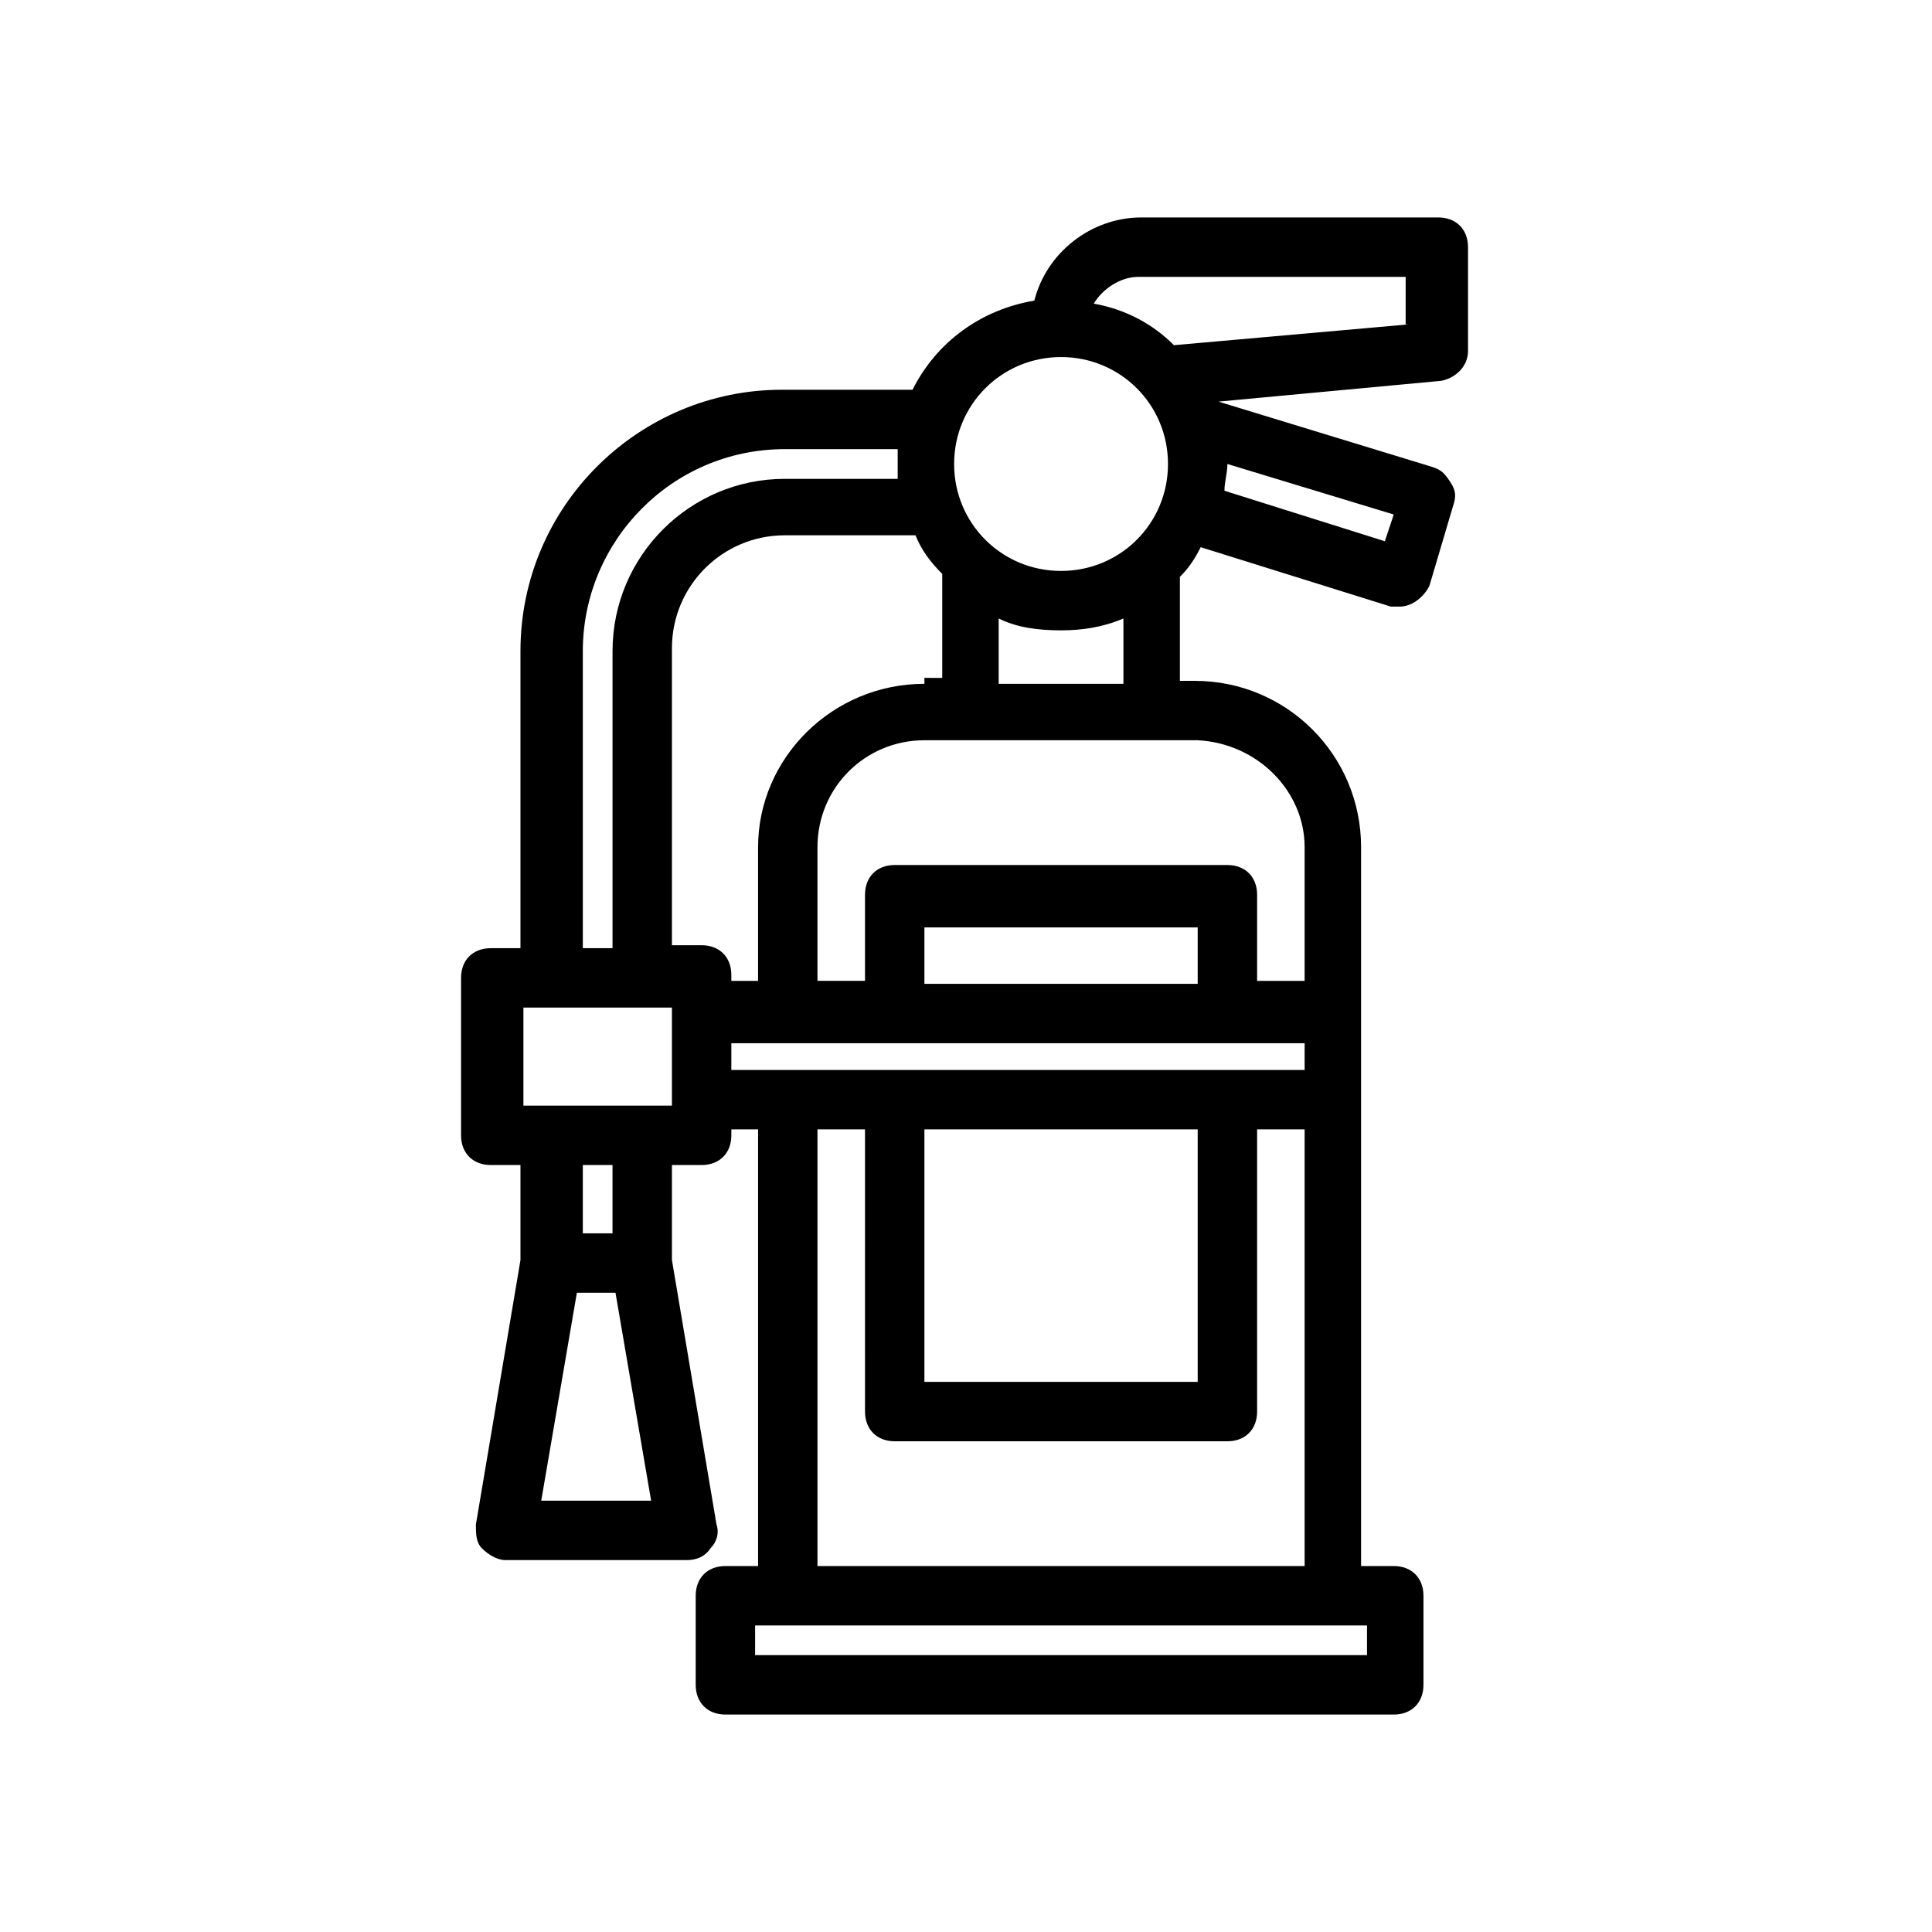
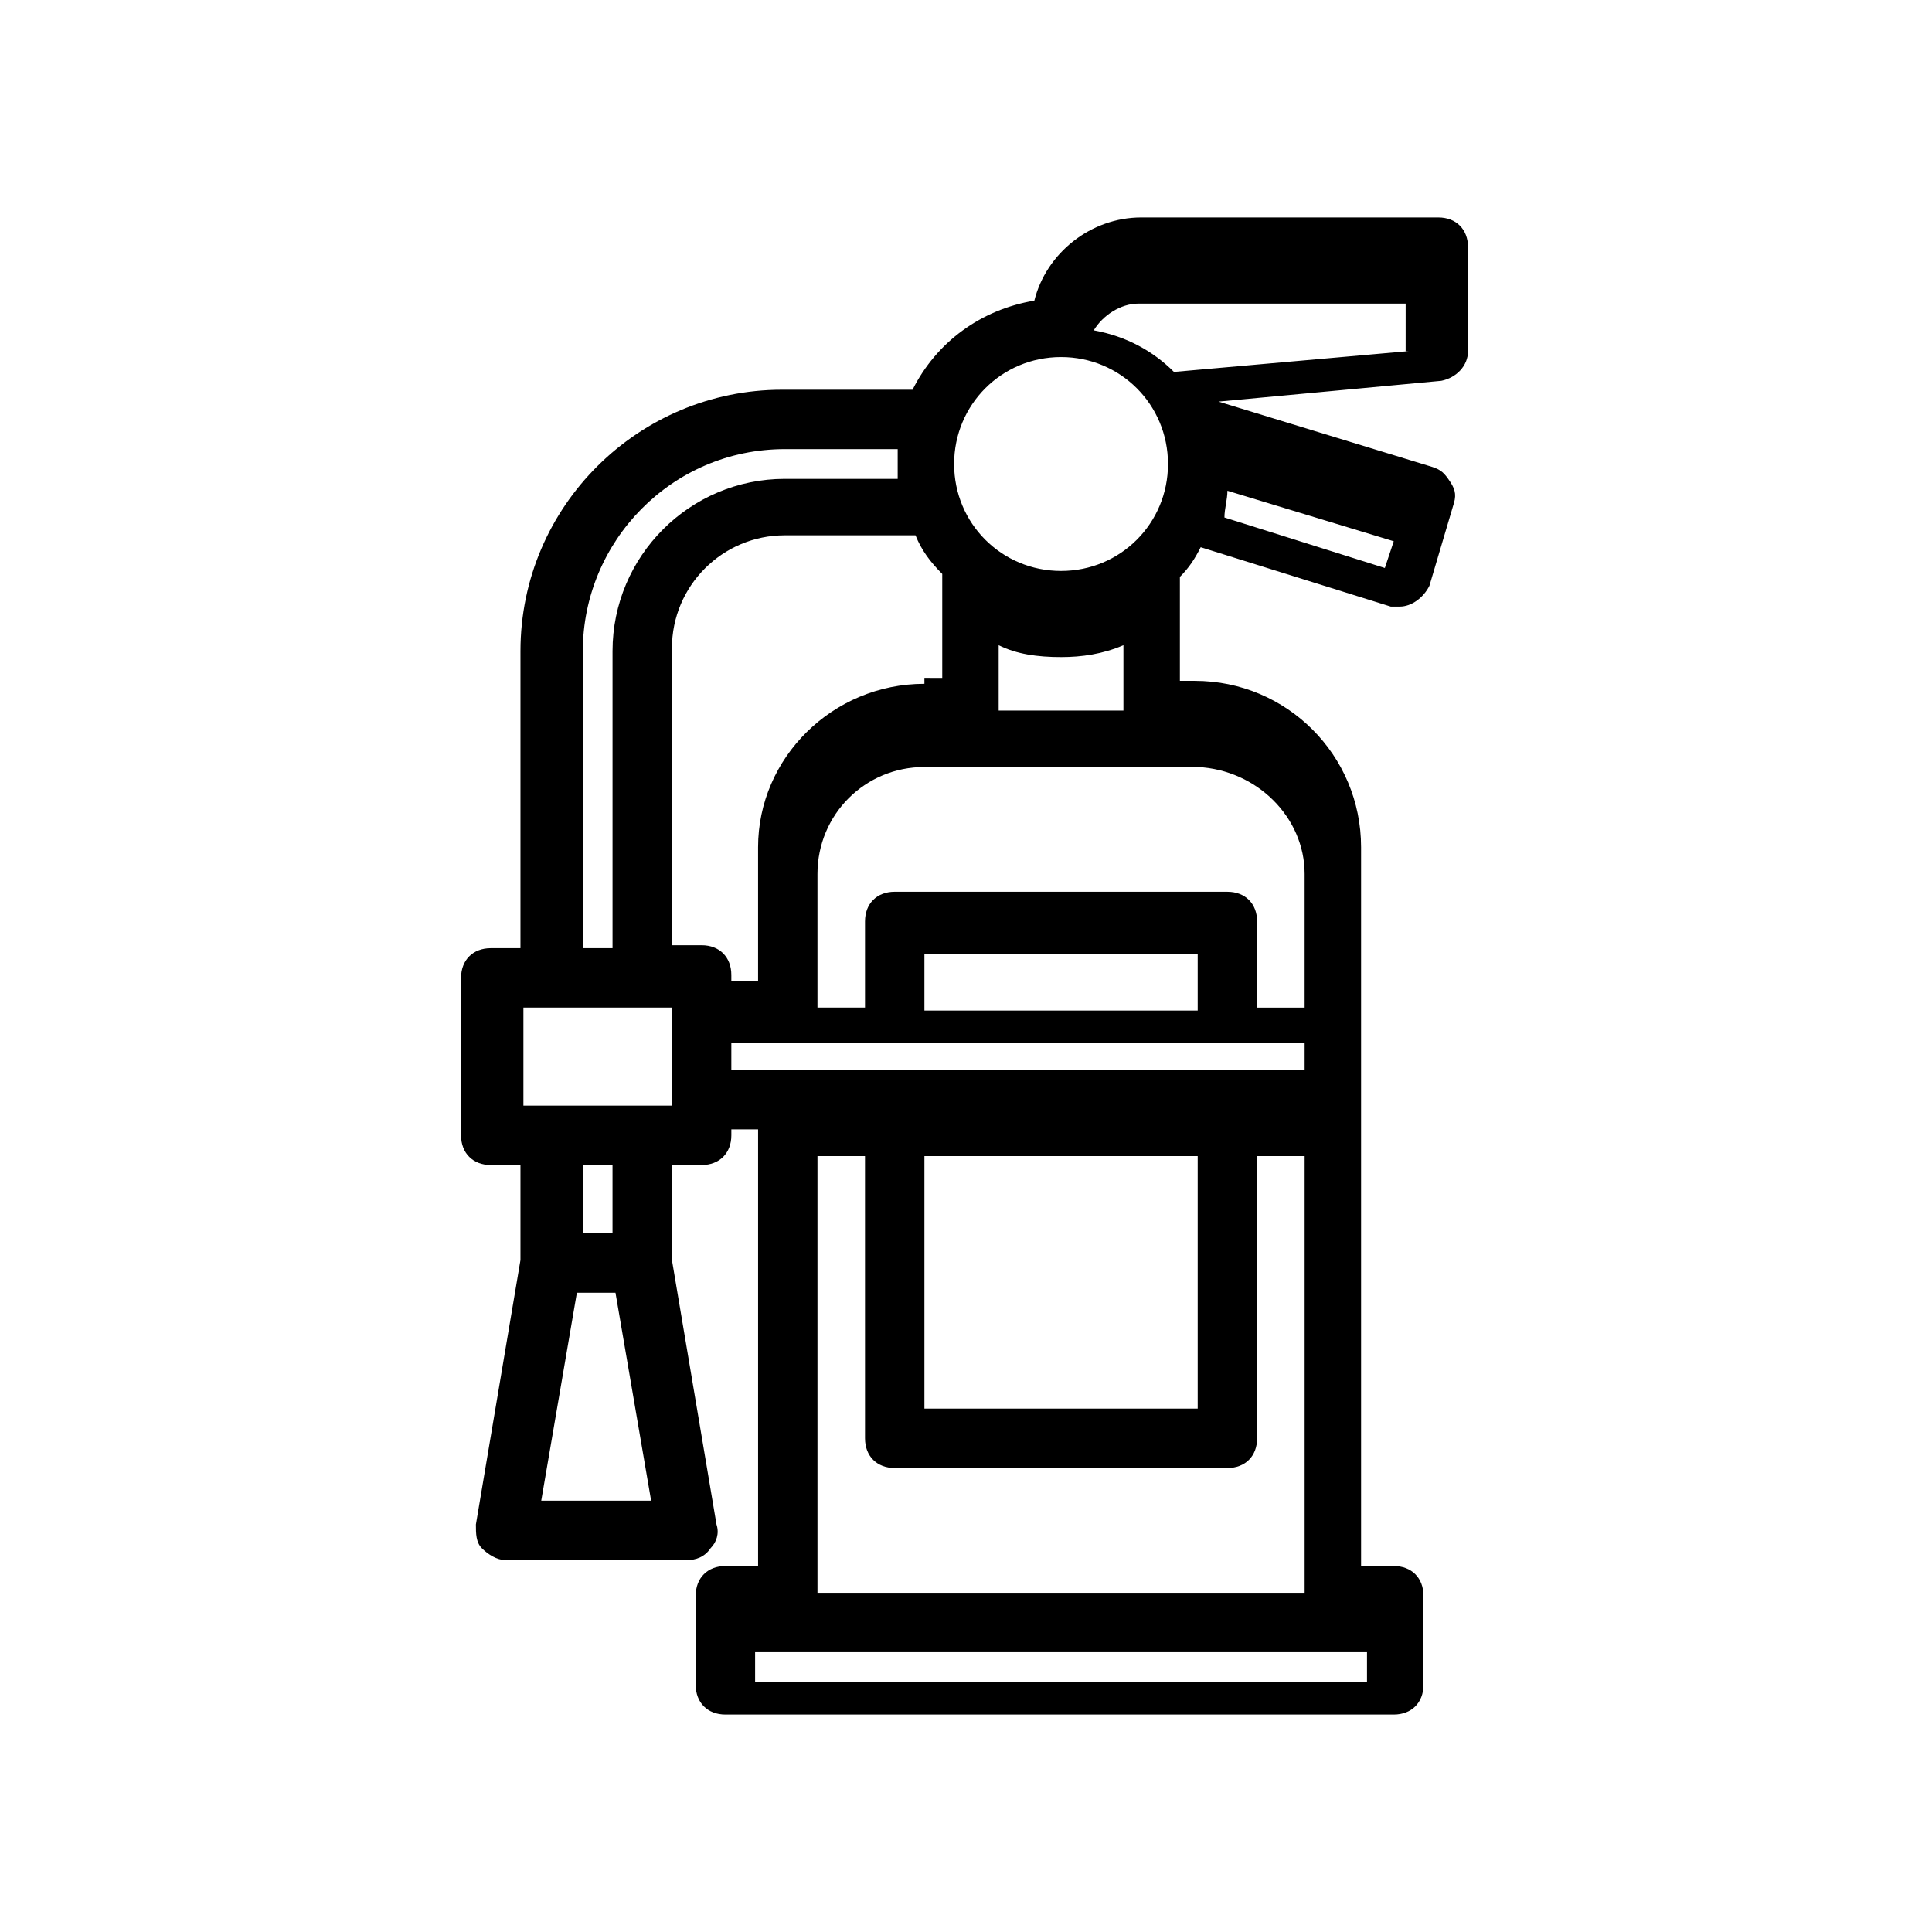
<svg xmlns="http://www.w3.org/2000/svg" fill="#000000" width="800px" height="800px" version="1.1" viewBox="144 144 512 512">
-   <path d="m533.04 237.05v-27.551c0-4.723-3.148-7.871-7.871-7.871h-78.719c-13.383 0-25.191 9.445-28.34 22.043-14.168 2.363-25.977 11.02-32.273 23.617h-34.637c-37.785 0-69.273 30.699-69.273 69.273v78.719h-7.871c-4.723 0-7.871 3.148-7.871 7.871v41.723c0 4.723 3.148 7.871 7.871 7.871h7.871v25.191l-11.809 70.062c0 2.363 0 4.723 1.574 6.297s3.938 3.148 6.297 3.148h48.02c2.363 0 4.723-0.789 6.297-3.148 1.574-1.574 2.363-3.938 1.574-6.297l-11.809-70.062v-25.191h7.871c4.723 0 7.871-3.148 7.871-7.871v-1.574l7.086-0.004v115.72h-8.66c-4.723 0-7.871 3.148-7.871 7.871v23.617c0 4.723 3.148 7.871 7.871 7.871h177.12c4.723 0 7.871-3.148 7.871-7.871v-23.617c0-4.723-3.148-7.871-7.871-7.871h-8.66v-190.5c0-24.402-19.68-44.082-44.082-44.082h-3.938v-27.551c2.363-2.363 3.938-4.723 5.512-7.871l50.383 15.742h2.363c3.148 0 6.297-2.363 7.871-5.512l6.297-21.254c0.789-2.363 0.789-3.938-0.789-6.297-1.574-2.363-2.363-3.148-4.723-3.938l-56.68-17.32 59.039-5.512c3.938-0.785 7.086-3.934 7.086-7.871zm-107.85 1.574c15.742 0 28.34 12.594 28.34 28.34 0 15.742-12.594 28.34-28.34 28.34-15.742 0-28.34-12.594-28.34-28.34 0.004-15.742 12.598-28.34 28.34-28.34zm-36.211 86.594c-24.402 0-44.082 19.68-44.082 43.297v35.426h-7.086v-1.574c0-4.723-3.148-7.871-7.871-7.871h-7.871v-78.719c0-16.531 13.383-29.914 29.914-29.914h34.637c1.574 3.938 3.938 7.086 7.086 10.234v27.551l-4.727-0.004zm-90.527-8.66c0-29.125 23.617-53.531 53.531-53.531h29.914v3.938 3.938h-29.914c-25.191 0-45.656 20.469-45.656 45.656v78.719h-7.871zm-11.02 225.14 9.445-55.105h10.234l9.445 55.105zm18.891-70.848h-7.871v-18.105h7.871zm15.746-33.852h-39.359v-25.977h39.359zm15.742-16.531h151.93v7.086h-151.93zm123.59-15.742h-72.422v-14.957h72.422zm-72.422 38.57h72.422v66.914h-72.422zm116.51 139.34h-161.38v-7.871h162.16v7.871zm-144.85-23.617v-115.72h12.594l0.004 74.785c0 4.723 3.148 7.871 7.871 7.871h88.168c4.723 0 7.871-3.148 7.871-7.871v-74.785h12.594v115.72zm129.1-190.5v35.426h-12.594v-22.828c0-4.723-3.148-7.871-7.871-7.871l-88.168-0.004c-4.723 0-7.871 3.148-7.871 7.871v22.828h-12.598v-35.422c0-15.742 12.594-28.34 28.34-28.34h72.422c15.746 0.785 28.34 13.383 28.34 28.34zm-81.082-43.297v-17.32c4.723 2.363 10.234 3.148 16.531 3.148 5.512 0 11.02-0.789 16.531-3.148v17.32zm102.34-37.785-42.508-13.383c0-2.363 0.789-4.723 0.789-7.086l44.082 13.383zm6.301-57.469-62.188 5.512c-5.512-5.512-12.594-9.445-21.254-11.02 2.363-3.938 7.086-7.086 11.809-7.086h70.848l-0.004 12.594z" />
+   <path d="m533.04 237.05v-27.551c0-4.723-3.148-7.871-7.871-7.871h-78.719c-13.383 0-25.191 9.445-28.34 22.043-14.168 2.363-25.977 11.02-32.273 23.617h-34.637c-37.785 0-69.273 30.699-69.273 69.273v78.719h-7.871c-4.723 0-7.871 3.148-7.871 7.871v41.723c0 4.723 3.148 7.871 7.871 7.871h7.871v25.191l-11.809 70.062c0 2.363 0 4.723 1.574 6.297s3.938 3.148 6.297 3.148h48.02c2.363 0 4.723-0.789 6.297-3.148 1.574-1.574 2.363-3.938 1.574-6.297l-11.809-70.062v-25.191h7.871c4.723 0 7.871-3.148 7.871-7.871v-1.574l7.086-0.004v115.72h-8.66c-4.723 0-7.871 3.148-7.871 7.871v23.617c0 4.723 3.148 7.871 7.871 7.871h177.12c4.723 0 7.871-3.148 7.871-7.871v-23.617c0-4.723-3.148-7.871-7.871-7.871h-8.66v-190.5c0-24.402-19.68-44.082-44.082-44.082h-3.938v-27.551c2.363-2.363 3.938-4.723 5.512-7.871l50.383 15.742h2.363c3.148 0 6.297-2.363 7.871-5.512l6.297-21.254c0.789-2.363 0.789-3.938-0.789-6.297-1.574-2.363-2.363-3.148-4.723-3.938l-56.68-17.32 59.039-5.512c3.938-0.785 7.086-3.934 7.086-7.871zm-107.85 1.574c15.742 0 28.34 12.594 28.34 28.34 0 15.742-12.594 28.34-28.34 28.34-15.742 0-28.34-12.594-28.34-28.34 0.004-15.742 12.598-28.34 28.34-28.34zm-36.211 86.594c-24.402 0-44.082 19.68-44.082 43.297v35.426h-7.086v-1.574c0-4.723-3.148-7.871-7.871-7.871h-7.871v-78.719c0-16.531 13.383-29.914 29.914-29.914h34.637c1.574 3.938 3.938 7.086 7.086 10.234v27.551l-4.727-0.004zm-90.527-8.66c0-29.125 23.617-53.531 53.531-53.531h29.914v3.938 3.938h-29.914c-25.191 0-45.656 20.469-45.656 45.656v78.719h-7.871zm-11.02 225.14 9.445-55.105h10.234l9.445 55.105zm18.891-70.848h-7.871v-18.105h7.871zm15.746-33.852h-39.359v-25.977h39.359zm15.742-16.531h151.93v7.086h-151.93m123.59-15.742h-72.422v-14.957h72.422zm-72.422 38.57h72.422v66.914h-72.422zm116.51 139.34h-161.38v-7.871h162.16v7.871zm-144.85-23.617v-115.72h12.594l0.004 74.785c0 4.723 3.148 7.871 7.871 7.871h88.168c4.723 0 7.871-3.148 7.871-7.871v-74.785h12.594v115.72zm129.1-190.5v35.426h-12.594v-22.828c0-4.723-3.148-7.871-7.871-7.871l-88.168-0.004c-4.723 0-7.871 3.148-7.871 7.871v22.828h-12.598v-35.422c0-15.742 12.594-28.34 28.34-28.34h72.422c15.746 0.785 28.34 13.383 28.34 28.34zm-81.082-43.297v-17.32c4.723 2.363 10.234 3.148 16.531 3.148 5.512 0 11.02-0.789 16.531-3.148v17.32zm102.34-37.785-42.508-13.383c0-2.363 0.789-4.723 0.789-7.086l44.082 13.383zm6.301-57.469-62.188 5.512c-5.512-5.512-12.594-9.445-21.254-11.02 2.363-3.938 7.086-7.086 11.809-7.086h70.848l-0.004 12.594z" />
</svg>